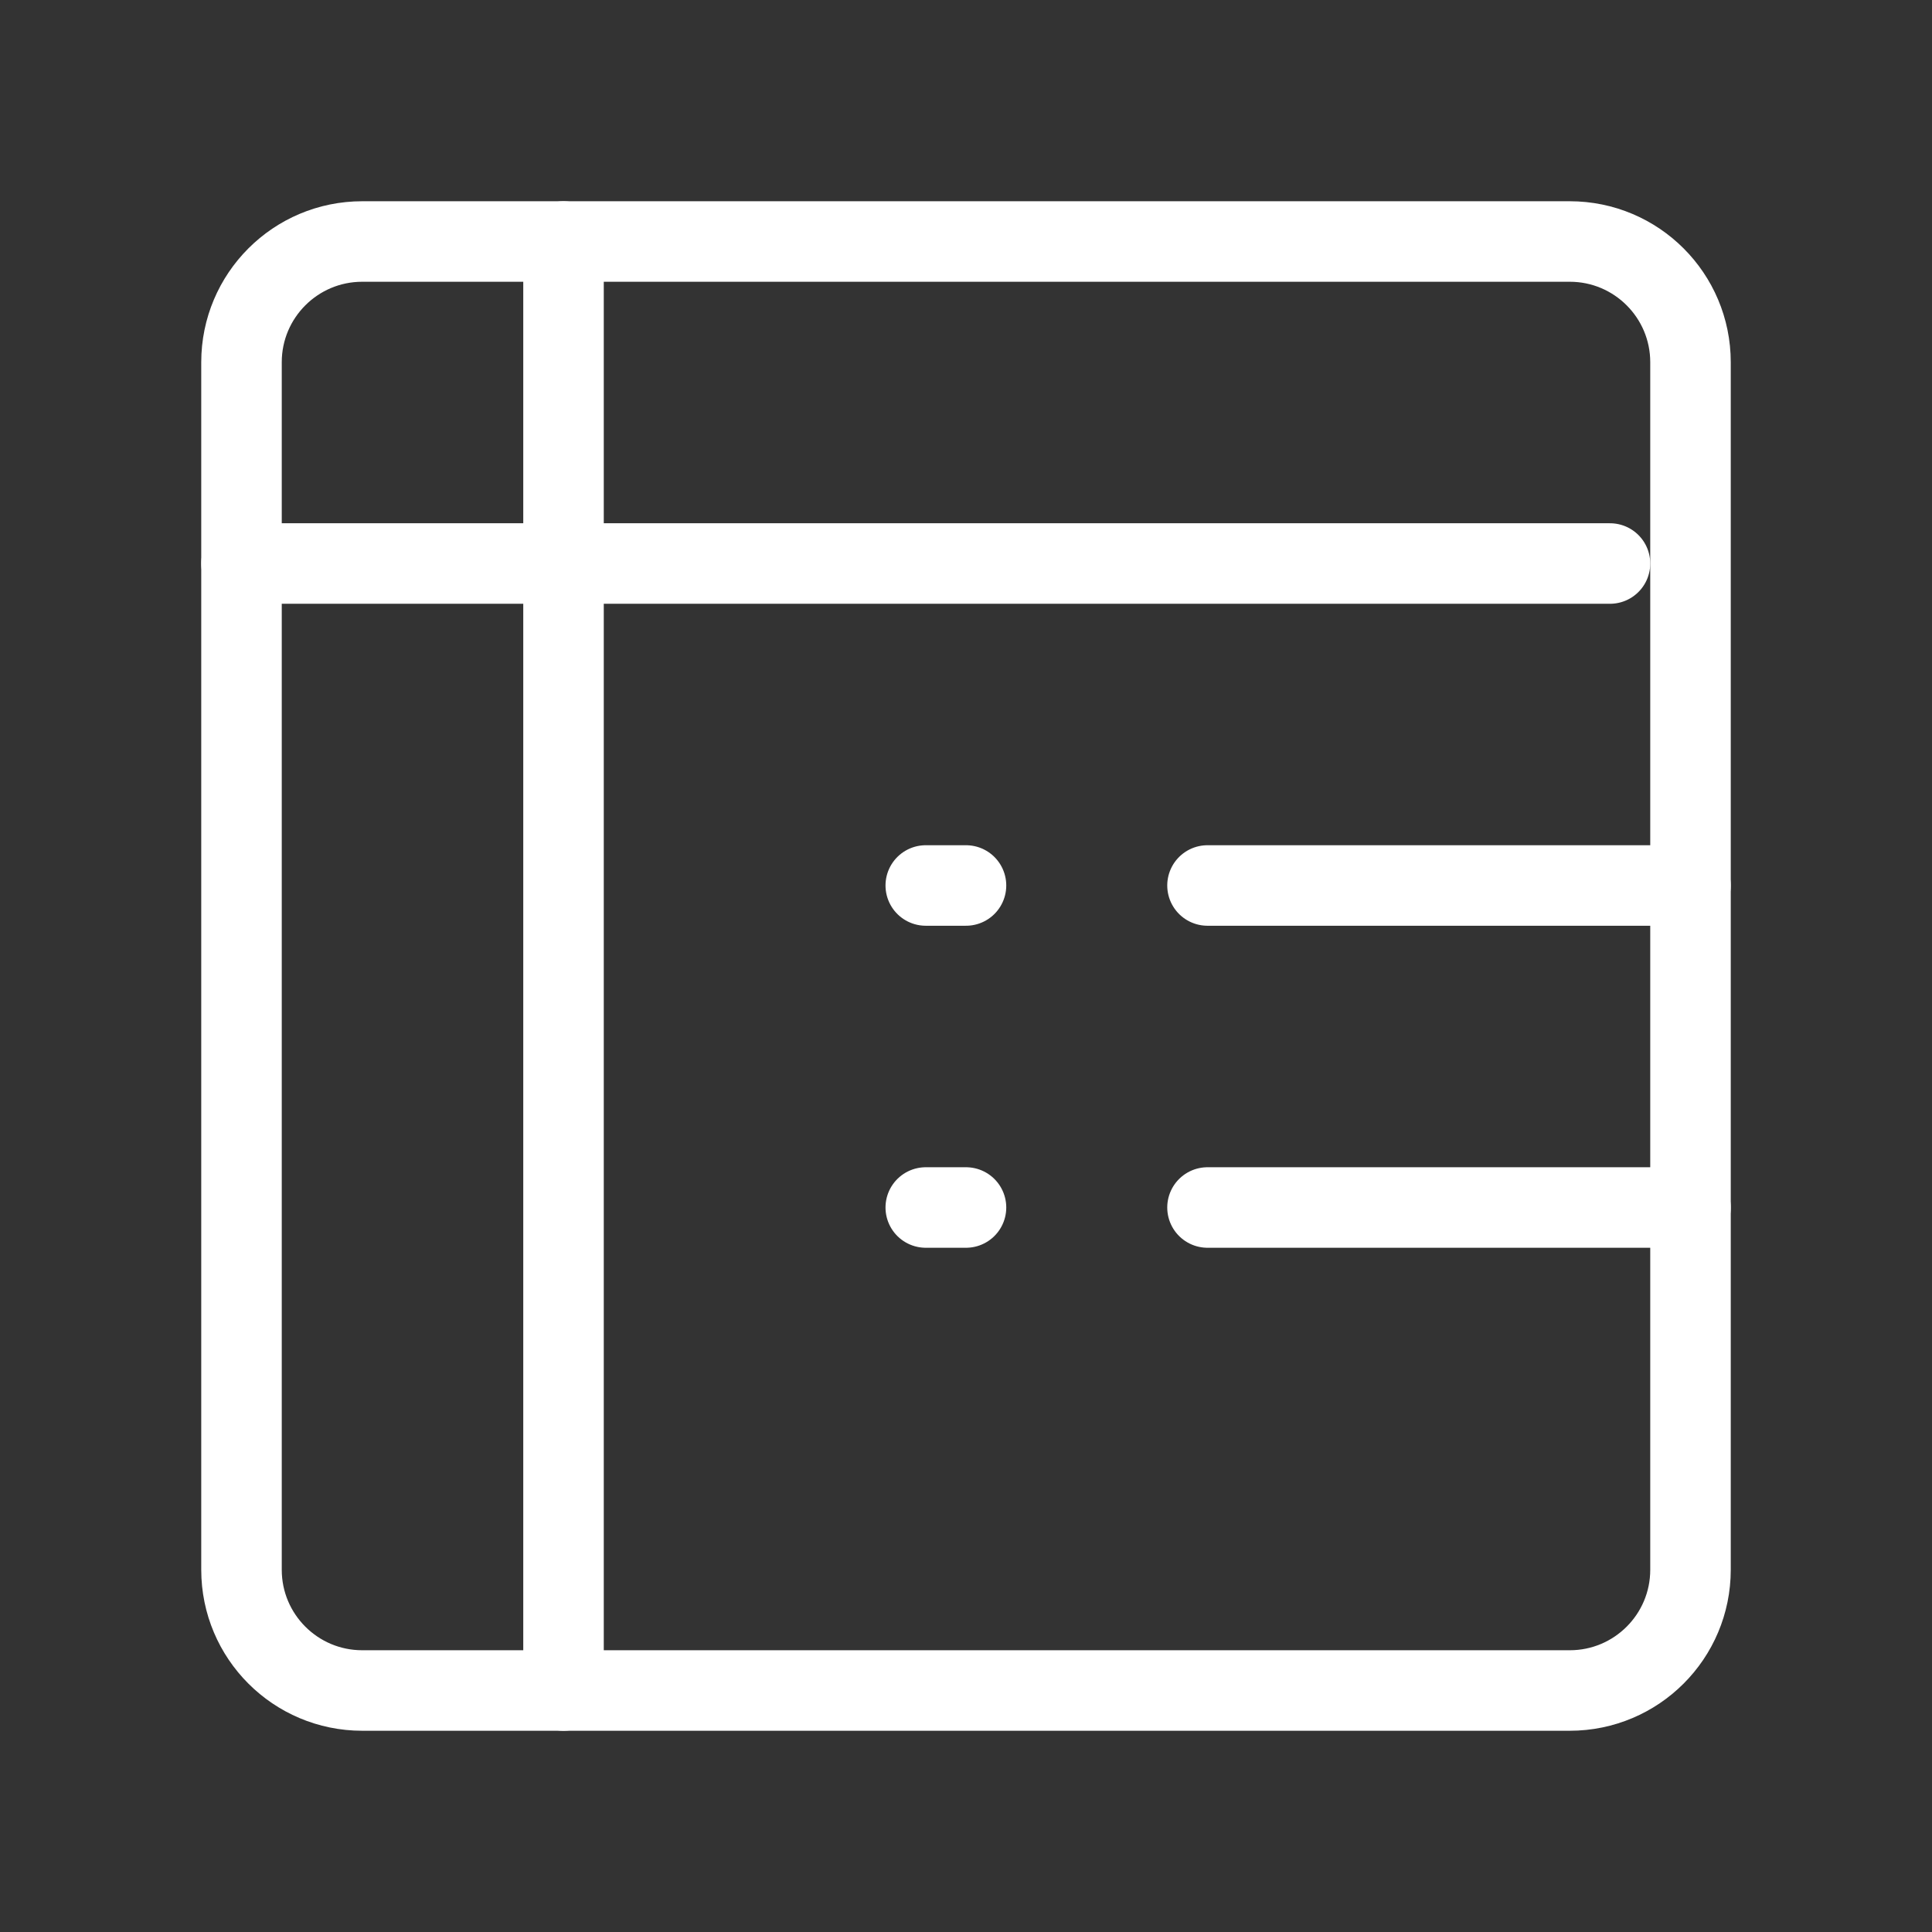
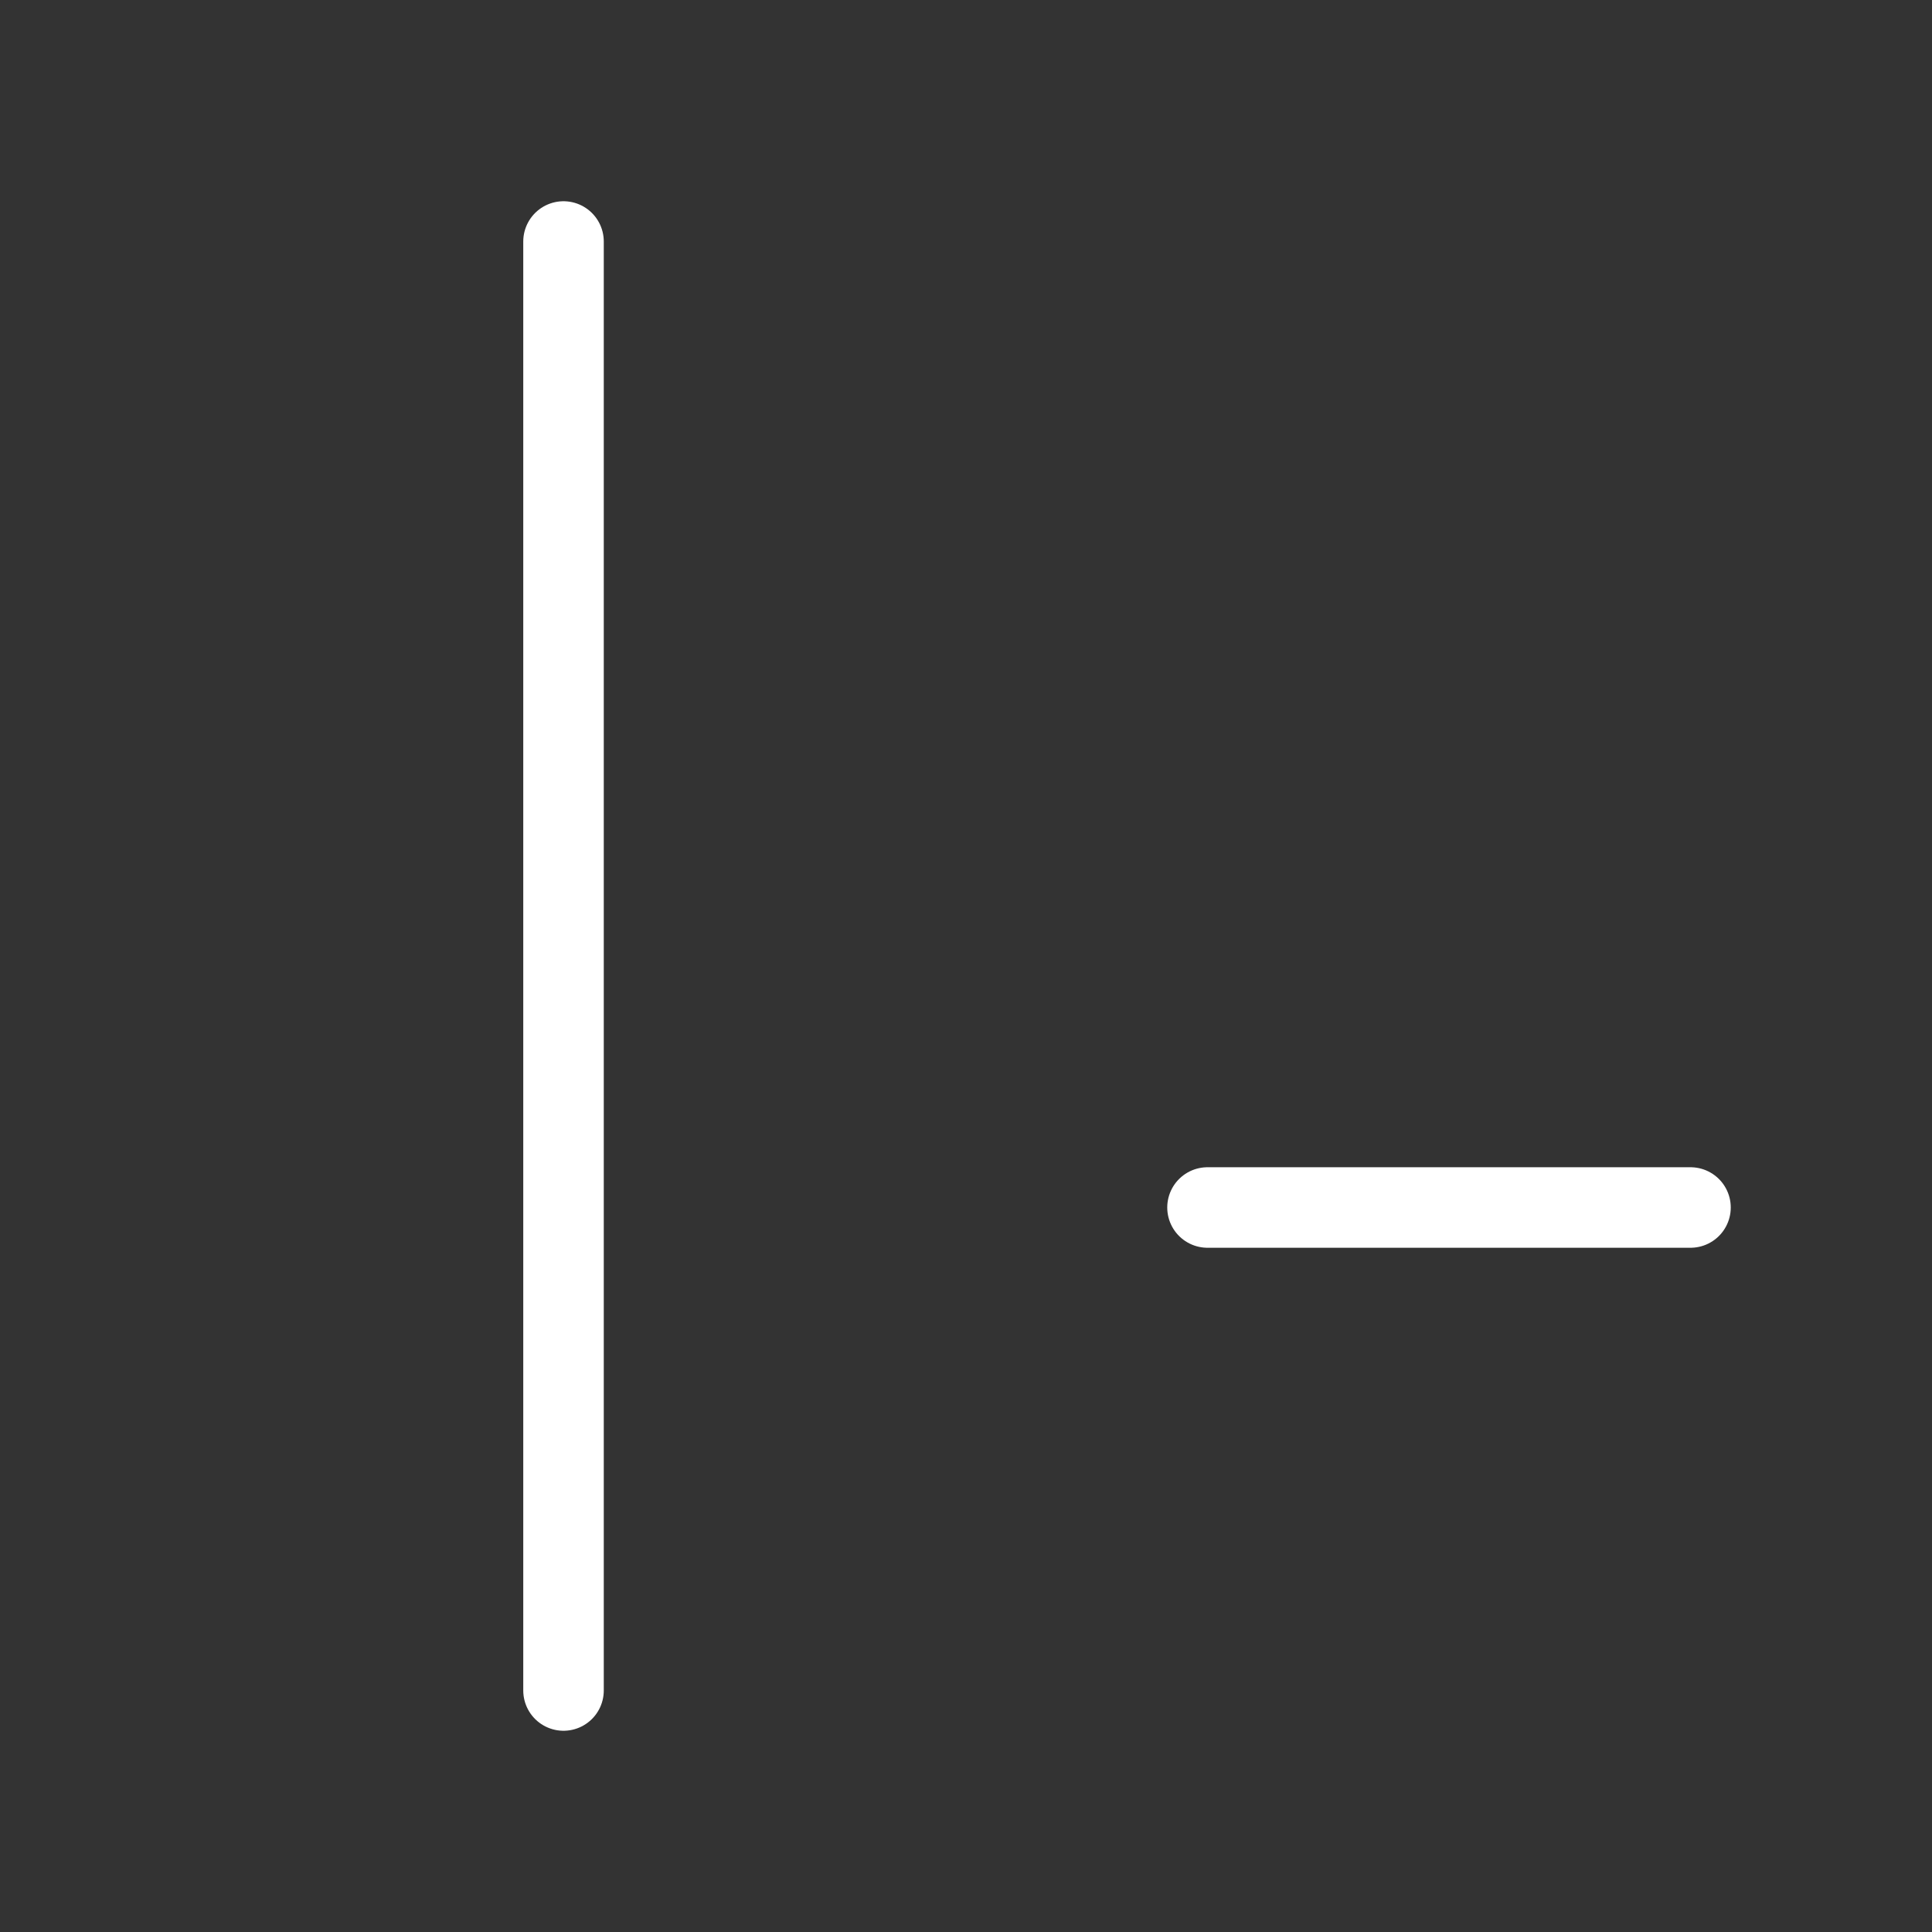
<svg xmlns="http://www.w3.org/2000/svg" width="40" height="40" viewBox="0 0 40 40" fill="none">
  <rect x="0" y="0" width="40" height="40" fill="#333333" stroke="none" />
-   <path d="M32.5 5H7.5C6.119 5 5 6.119 5 7.5V32.5C5 33.881 6.119 35 7.5 35H32.5C33.881 35 35 33.881 35 32.5V7.5C35 6.119 33.881 5 32.5 5Z" stroke="white" stroke-width="1.667" stroke-linecap="round" stroke-linejoin="round" />
-   <path d="M5 11.667H33.333" stroke="white" stroke-width="1.667" stroke-linecap="round" stroke-linejoin="round" />
-   <path d="M25 18.333H35" stroke="white" stroke-width="1.667" stroke-linecap="round" stroke-linejoin="round" />
  <path d="M25 25H35" stroke="white" stroke-width="1.667" stroke-linecap="round" stroke-linejoin="round" />
-   <path d="M19.167 18.333H20" stroke="white" stroke-width="1.667" stroke-linecap="round" stroke-linejoin="round" />
-   <path d="M19.167 25H20" stroke="white" stroke-width="1.667" stroke-linecap="round" stroke-linejoin="round" />
  <path d="M11.667 5V35" stroke="white" stroke-width="1.667" stroke-linecap="round" stroke-linejoin="round" />
</svg>